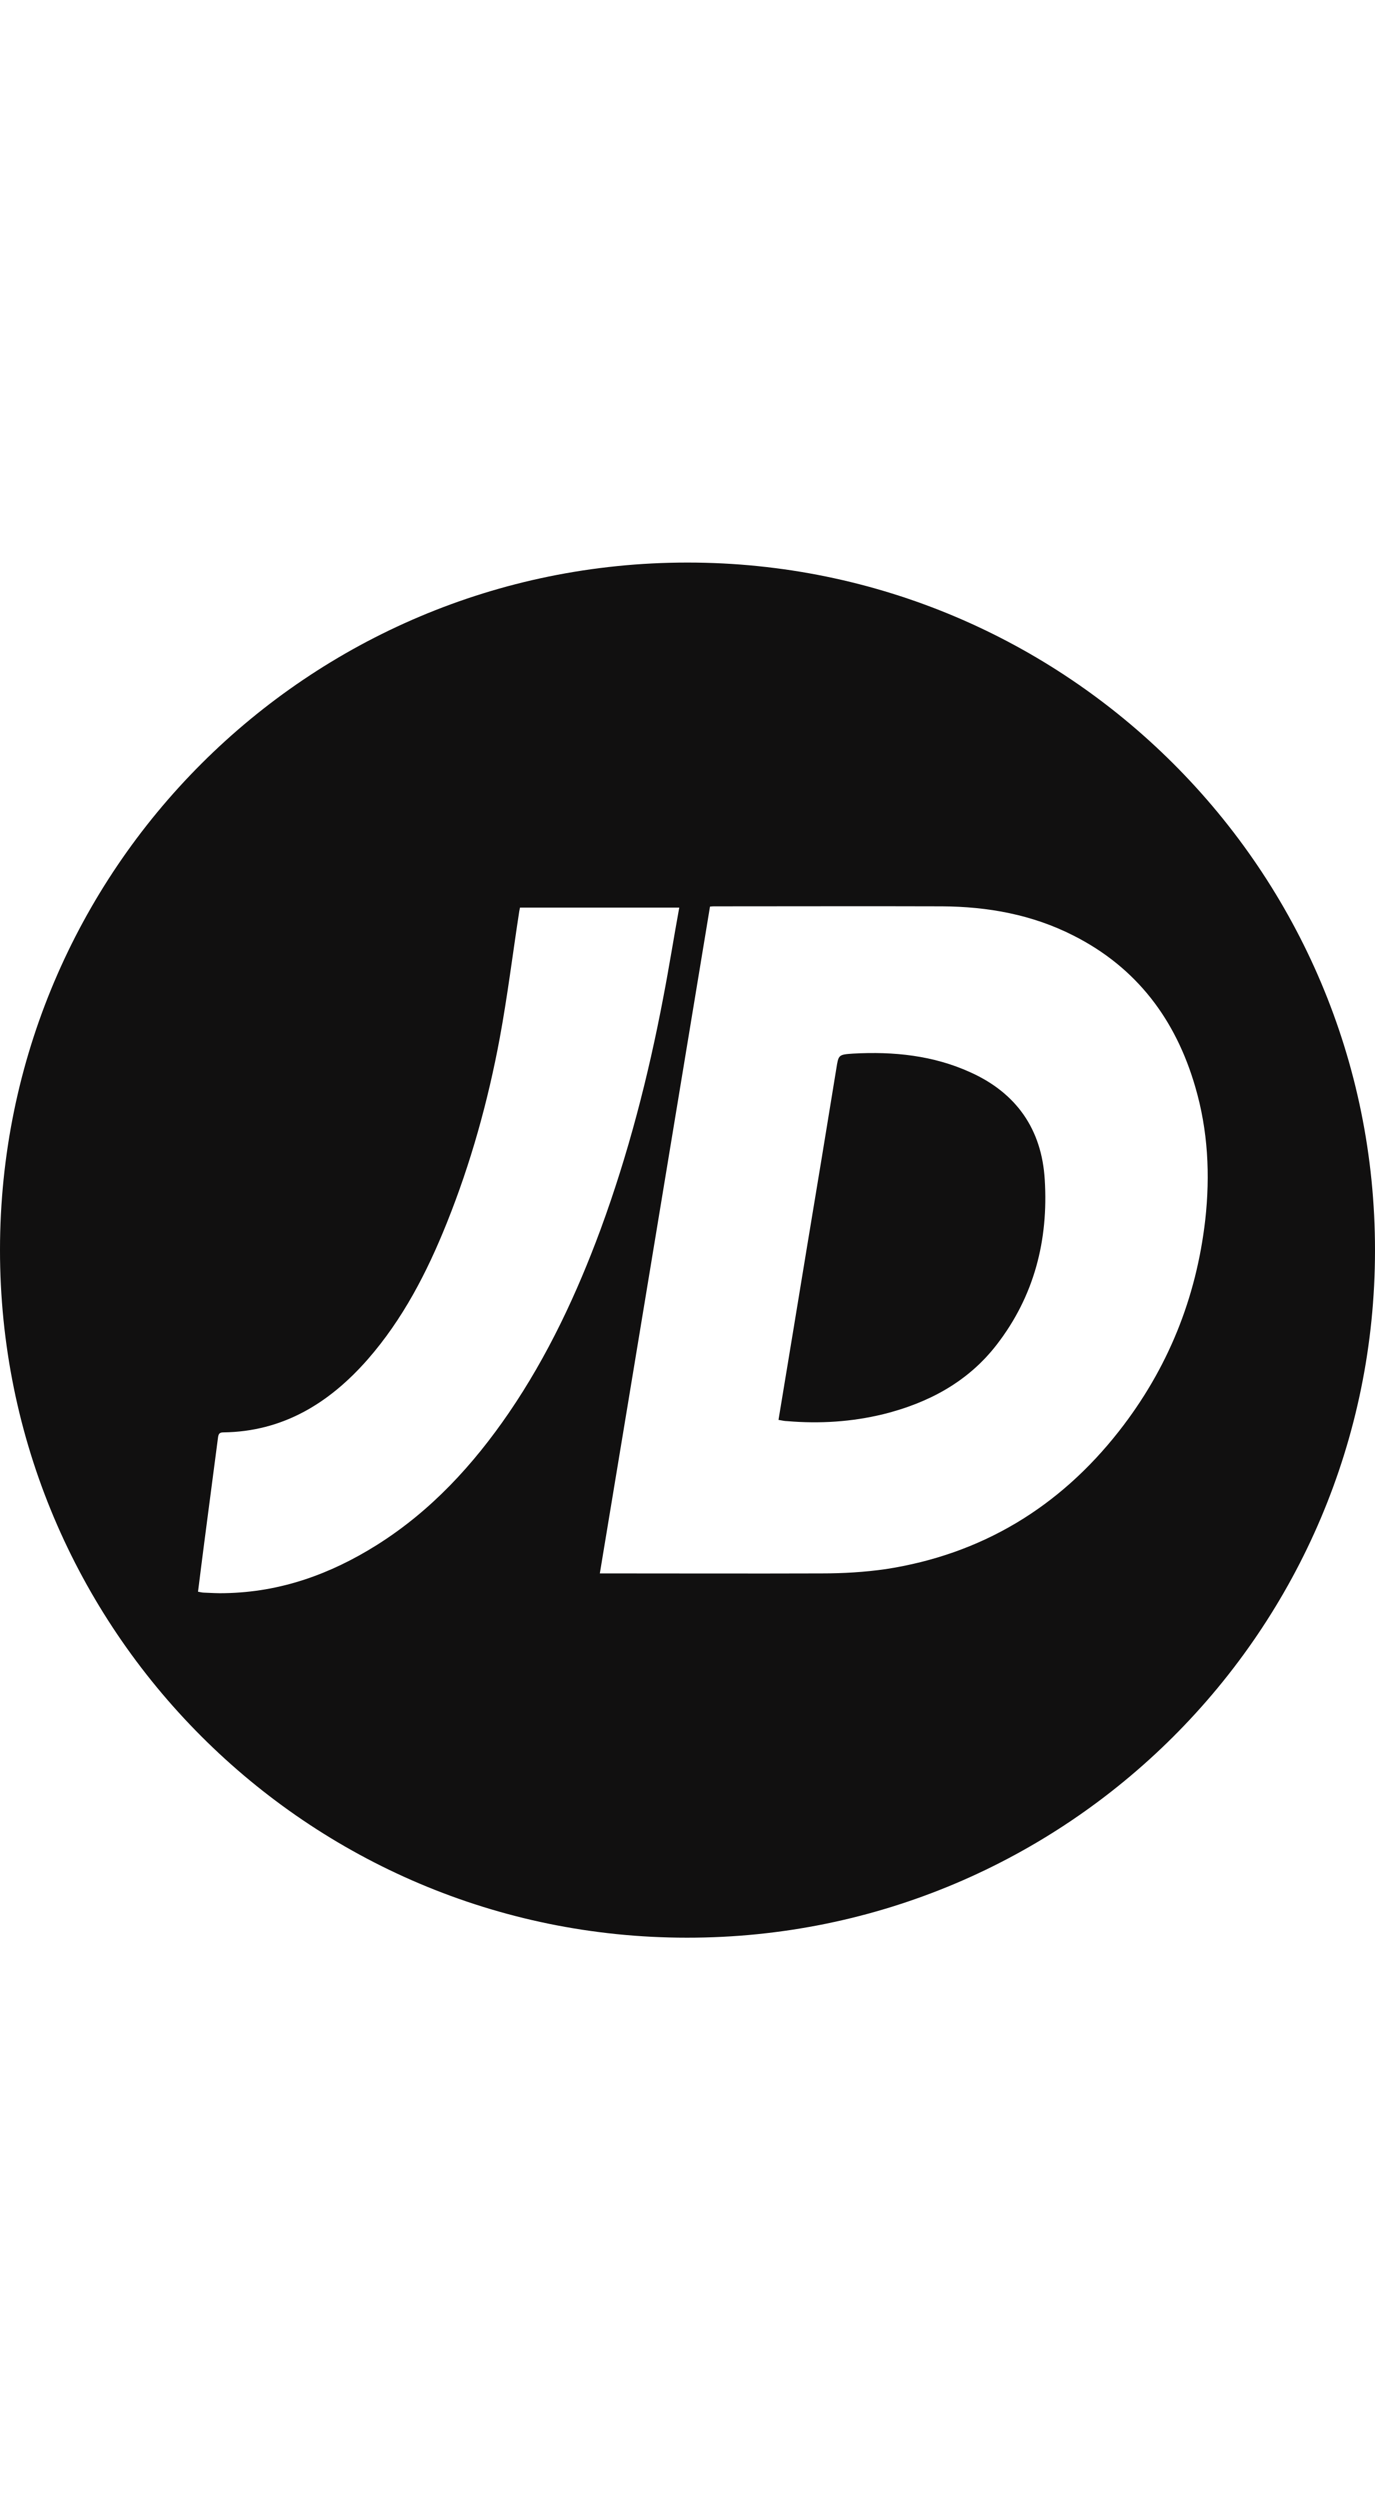
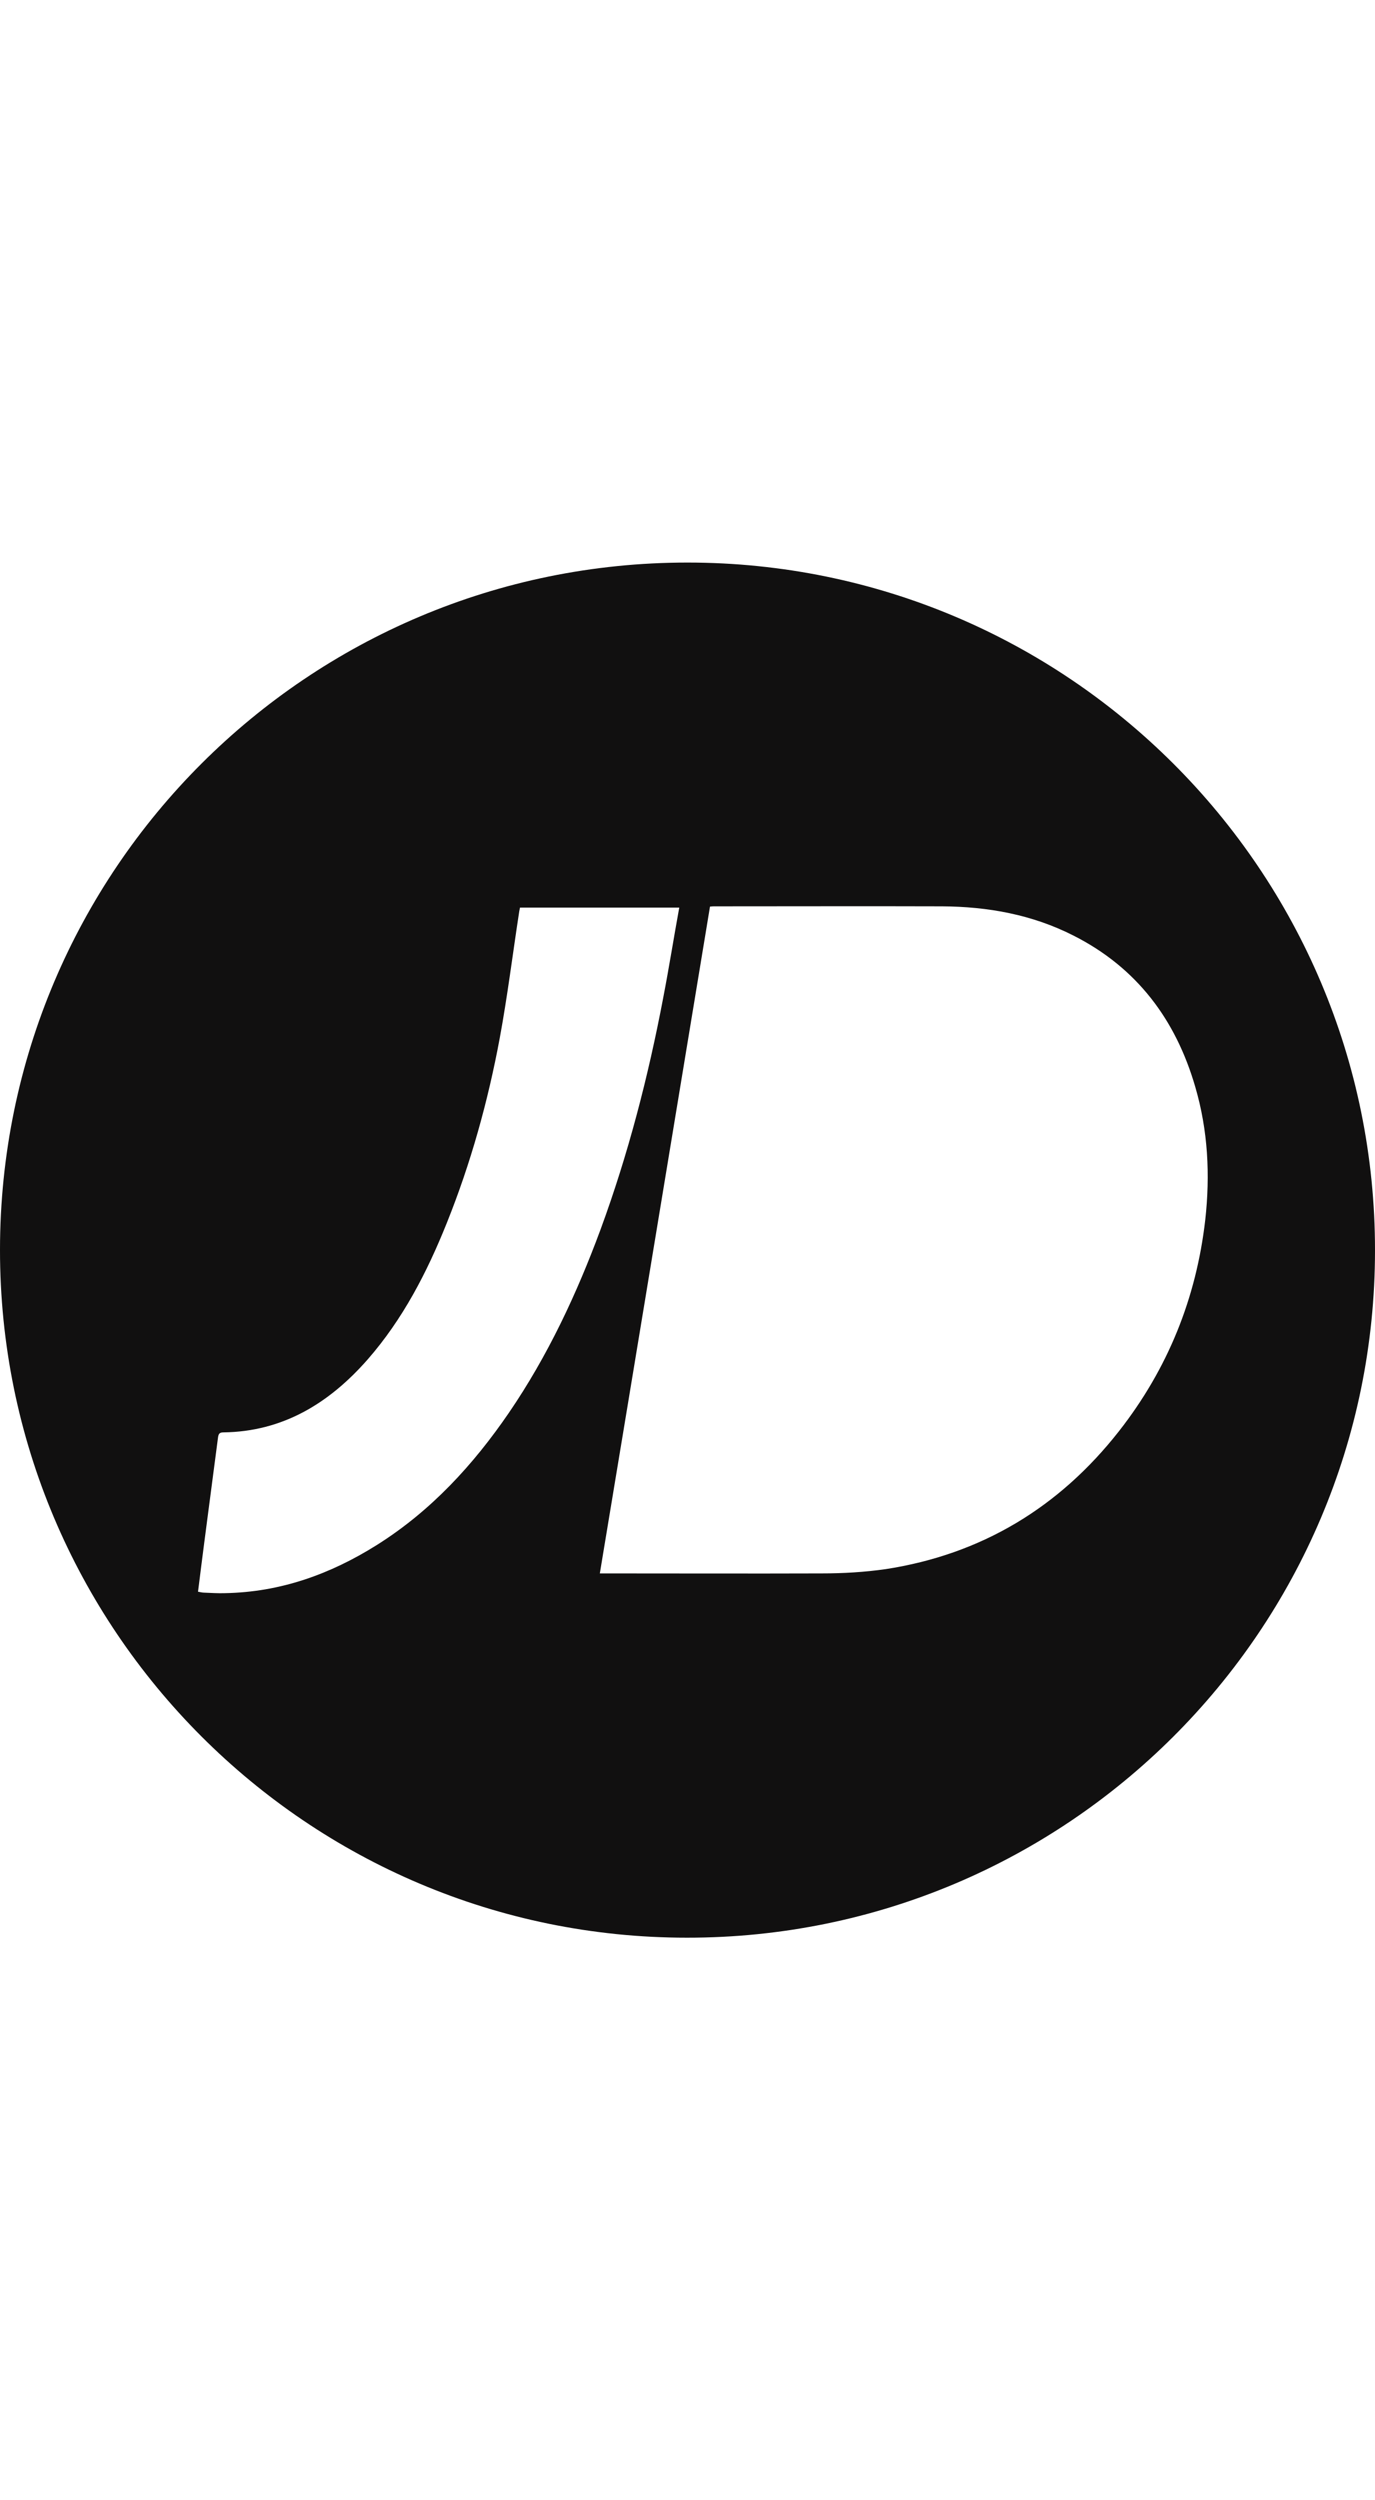
<svg xmlns="http://www.w3.org/2000/svg" id="Logos" version="1.1" viewBox="0 0 55 100">
  <defs>
    <style> .st0 { fill: #111010; } .st1 { fill: #111010; } </style>
  </defs>
  <path class="st1" d="M27.5,22.5c15.19,0,27.51,12.32,27.5,27.51,0,15.19-12.33,27.5-27.52,27.49C12.3,77.5-.01,65.17,0,49.98c.01-15.19,12.31-27.48,27.5-27.48ZM23.98,62.93c.12,0,.2,0,.29,0,2.87,0,5.73.01,8.6,0,.85,0,1.71-.05,2.55-.17,3.84-.59,6.95-2.47,9.34-5.52,1.95-2.49,3.09-5.31,3.45-8.45.2-1.8.11-3.58-.4-5.32-.78-2.69-2.34-4.77-4.87-6.05-1.65-.84-3.43-1.16-5.26-1.17-3.02-.01-6.05,0-9.07,0-.07,0-.14,0-.21.01-1.47,8.89-2.93,17.77-4.41,26.69ZM7.91,63.66c.11.02.18.04.26.04.28.01.55.03.83.02,2.22-.04,4.22-.76,6.08-1.93,2.16-1.36,3.85-3.2,5.28-5.29,1.55-2.27,2.71-4.75,3.66-7.32,1.11-3.02,1.91-6.12,2.51-9.28.23-1.19.42-2.39.64-3.6h-6.37c-.01.05-.02.1-.03.15-.26,1.69-.47,3.39-.78,5.07-.47,2.53-1.16,5.01-2.12,7.4-.79,1.97-1.76,3.85-3.17,5.46-1.53,1.74-3.38,2.88-5.77,2.91-.16,0-.19.07-.21.21-.18,1.4-.37,2.8-.55,4.2-.08.65-.17,1.3-.25,1.97Z" />
-   <path class="st0" d="M31.14,56.79c.39-2.35.77-4.67,1.15-6.98.39-2.35.78-4.7,1.16-7.05.09-.57.08-.58.67-.62,1.62-.09,3.21.07,4.7.75,1.84.83,2.85,2.28,2.97,4.29.15,2.42-.42,4.66-1.92,6.6-1.15,1.49-2.73,2.33-4.53,2.78-1.27.31-2.55.39-3.85.28-.11,0-.22-.03-.35-.05Z" />
</svg>